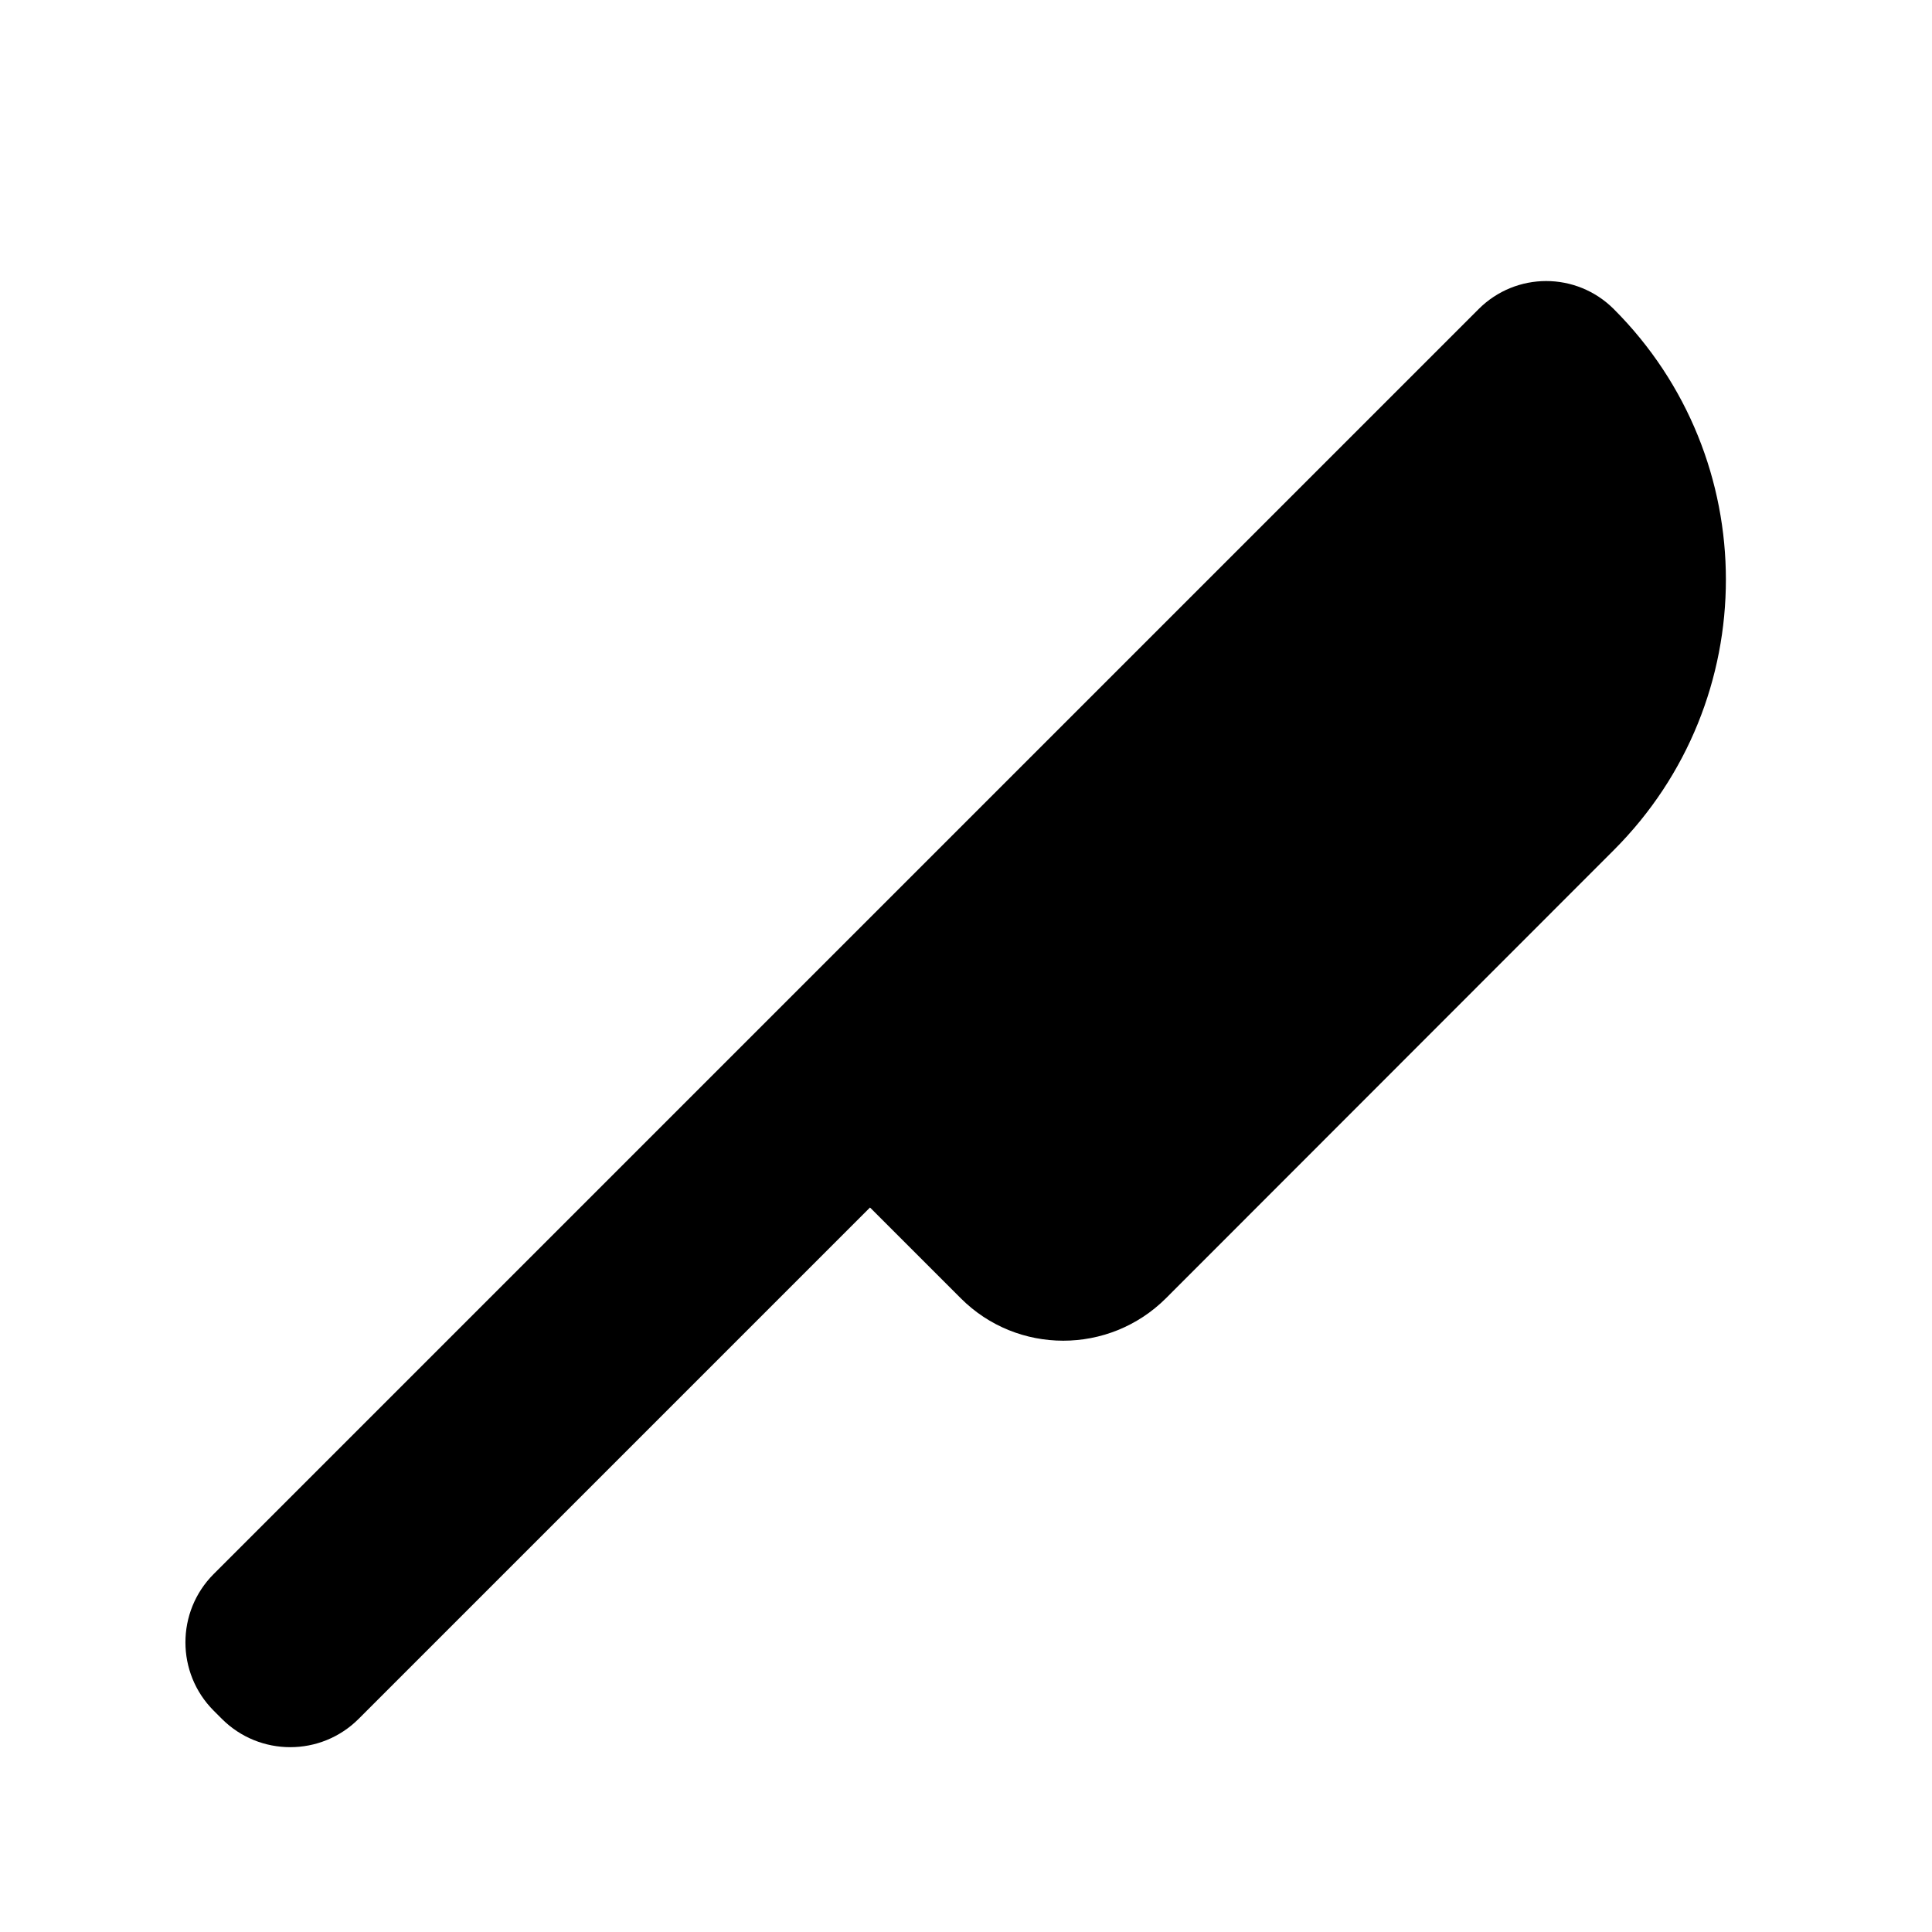
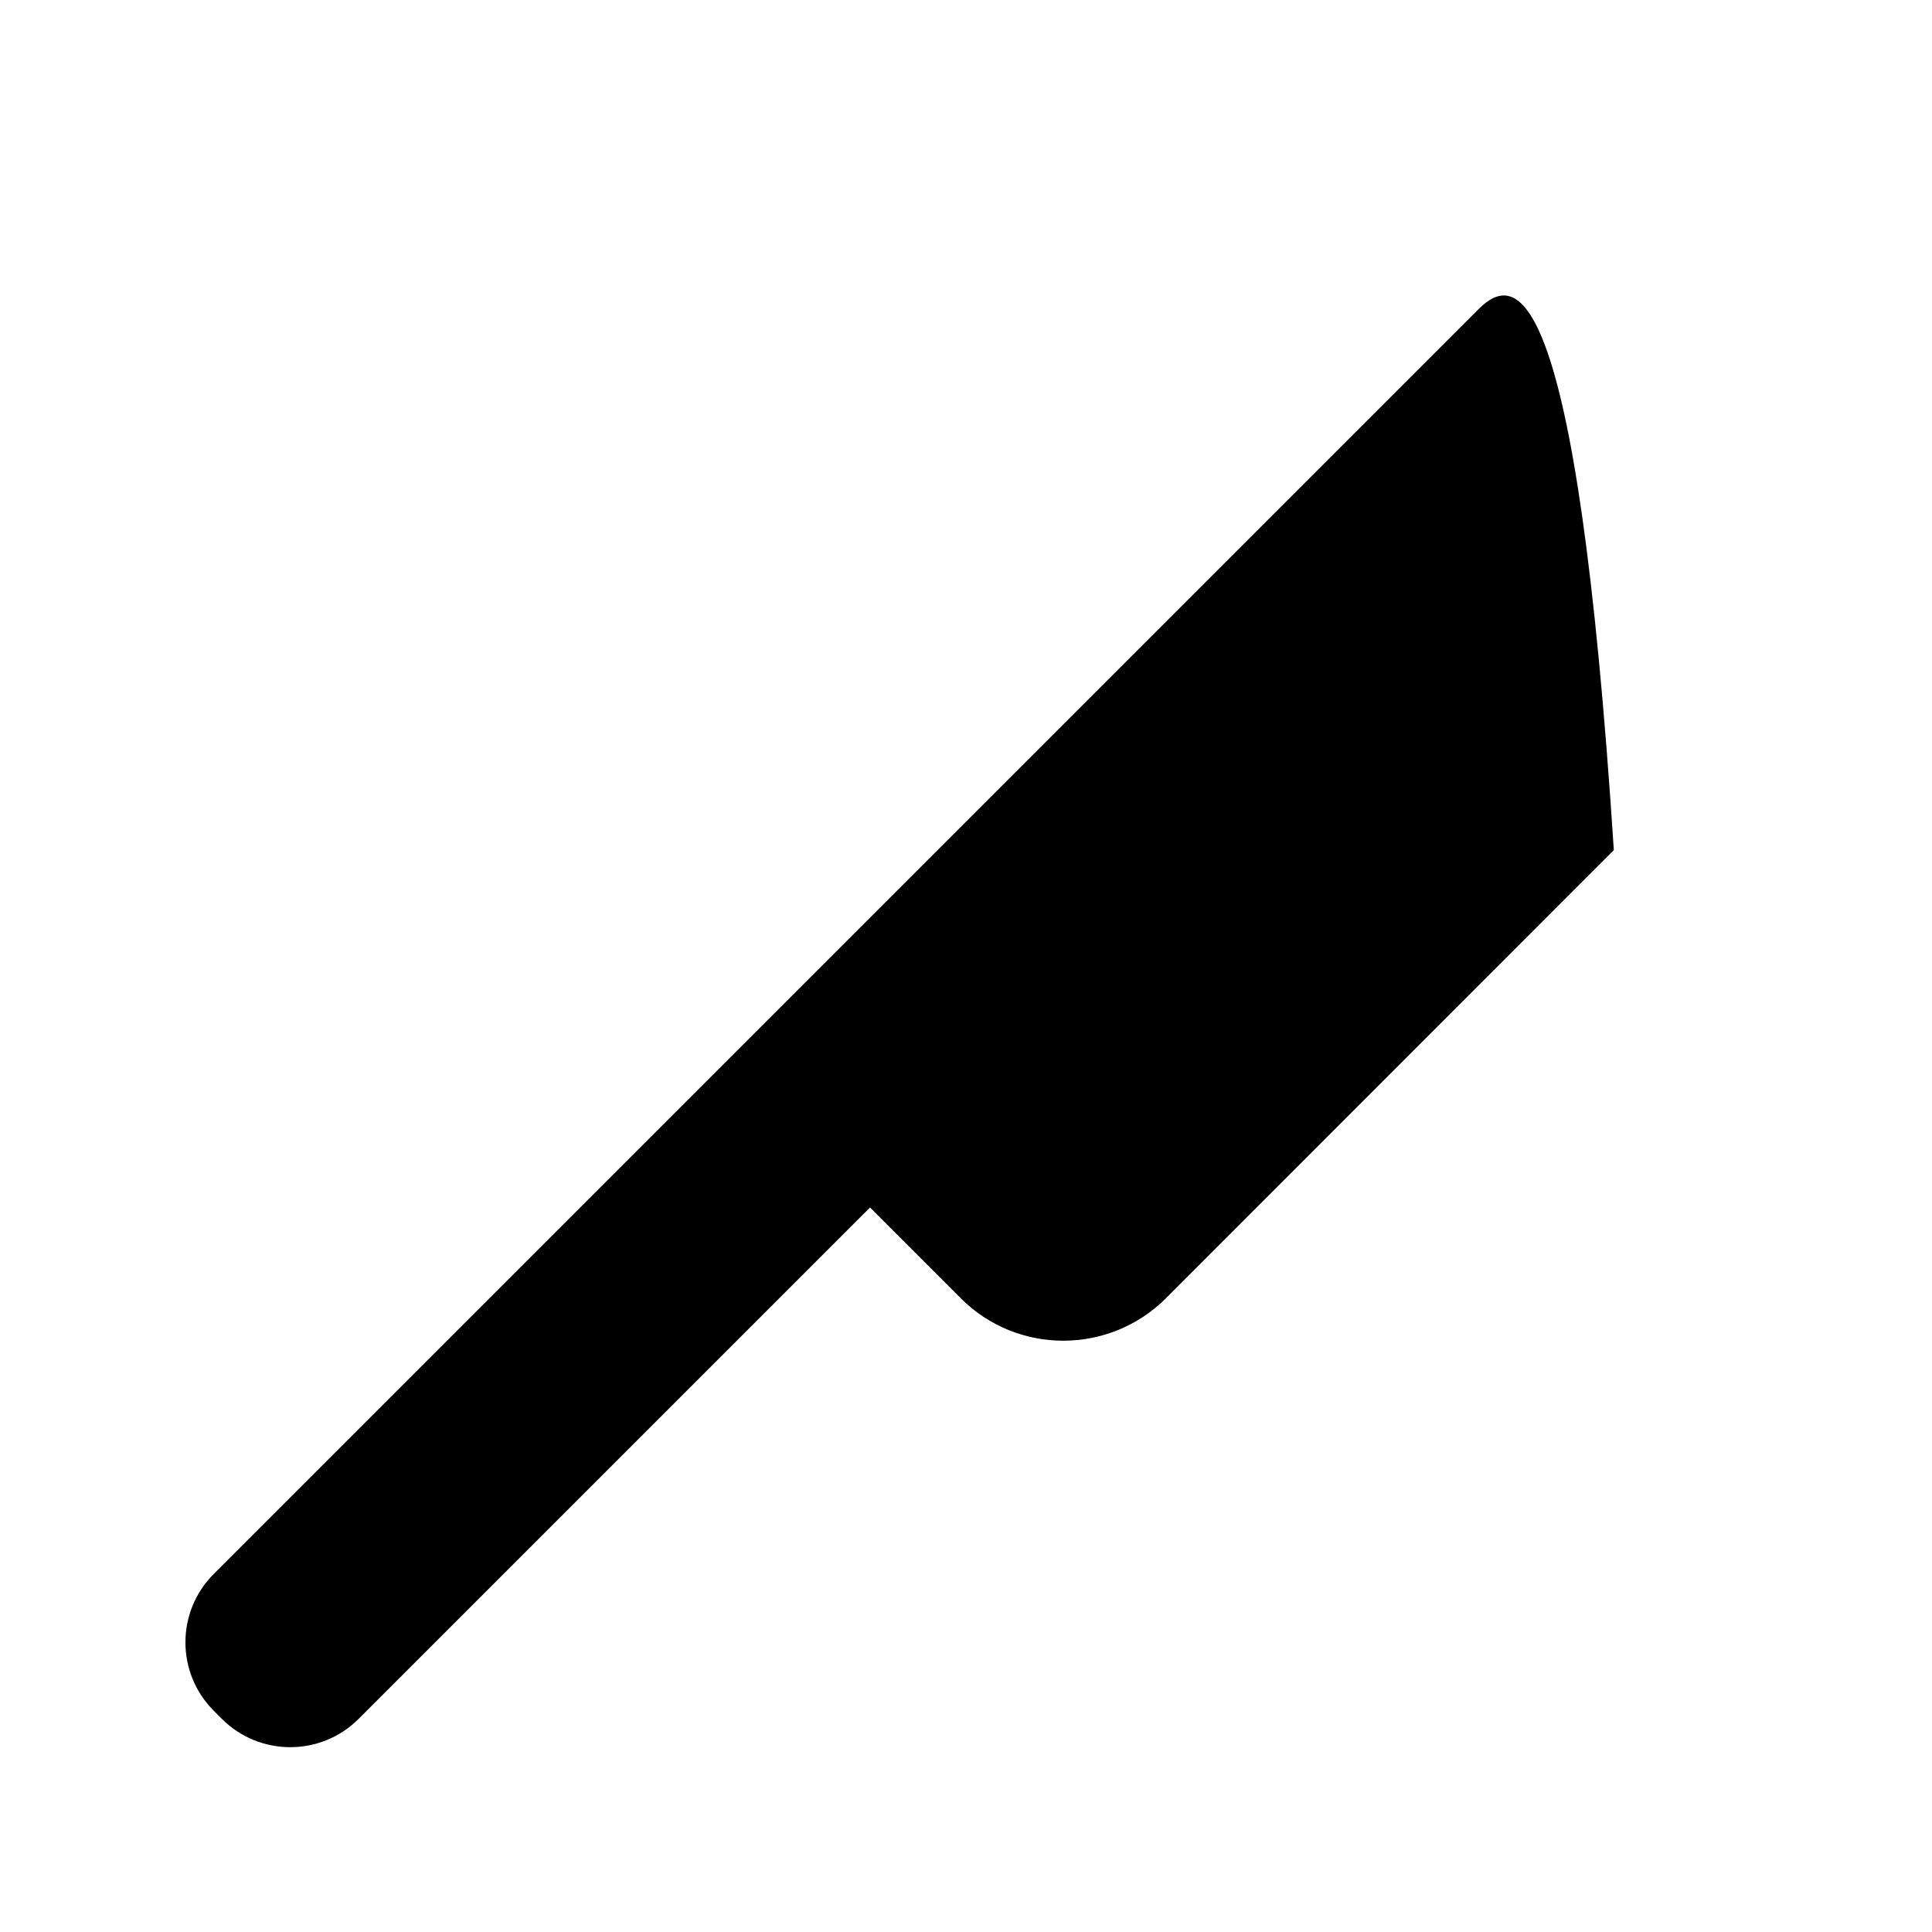
<svg xmlns="http://www.w3.org/2000/svg" viewBox="0 0 640 640">
-   <path fill="currentColor" d="M489.8 102.4L70.8 521.4C58.3 533.9 58.3 554.2 70.8 566.7L73.5 569.4C86 581.9 106.3 581.9 118.8 569.4L288.2 400L318.3 430.1C337 448.8 367.4 448.8 386.2 430.1L534.6 281.6C584.1 232.1 584.1 151.9 534.6 102.4C522.2 90 502.2 90 489.8 102.4z" />
+   <path fill="currentColor" d="M489.8 102.4L70.8 521.4C58.3 533.9 58.3 554.2 70.8 566.7L73.5 569.4C86 581.9 106.3 581.9 118.8 569.4L288.2 400L318.3 430.1C337 448.8 367.4 448.8 386.2 430.1L534.6 281.6C522.2 90 502.2 90 489.8 102.4z" />
</svg>